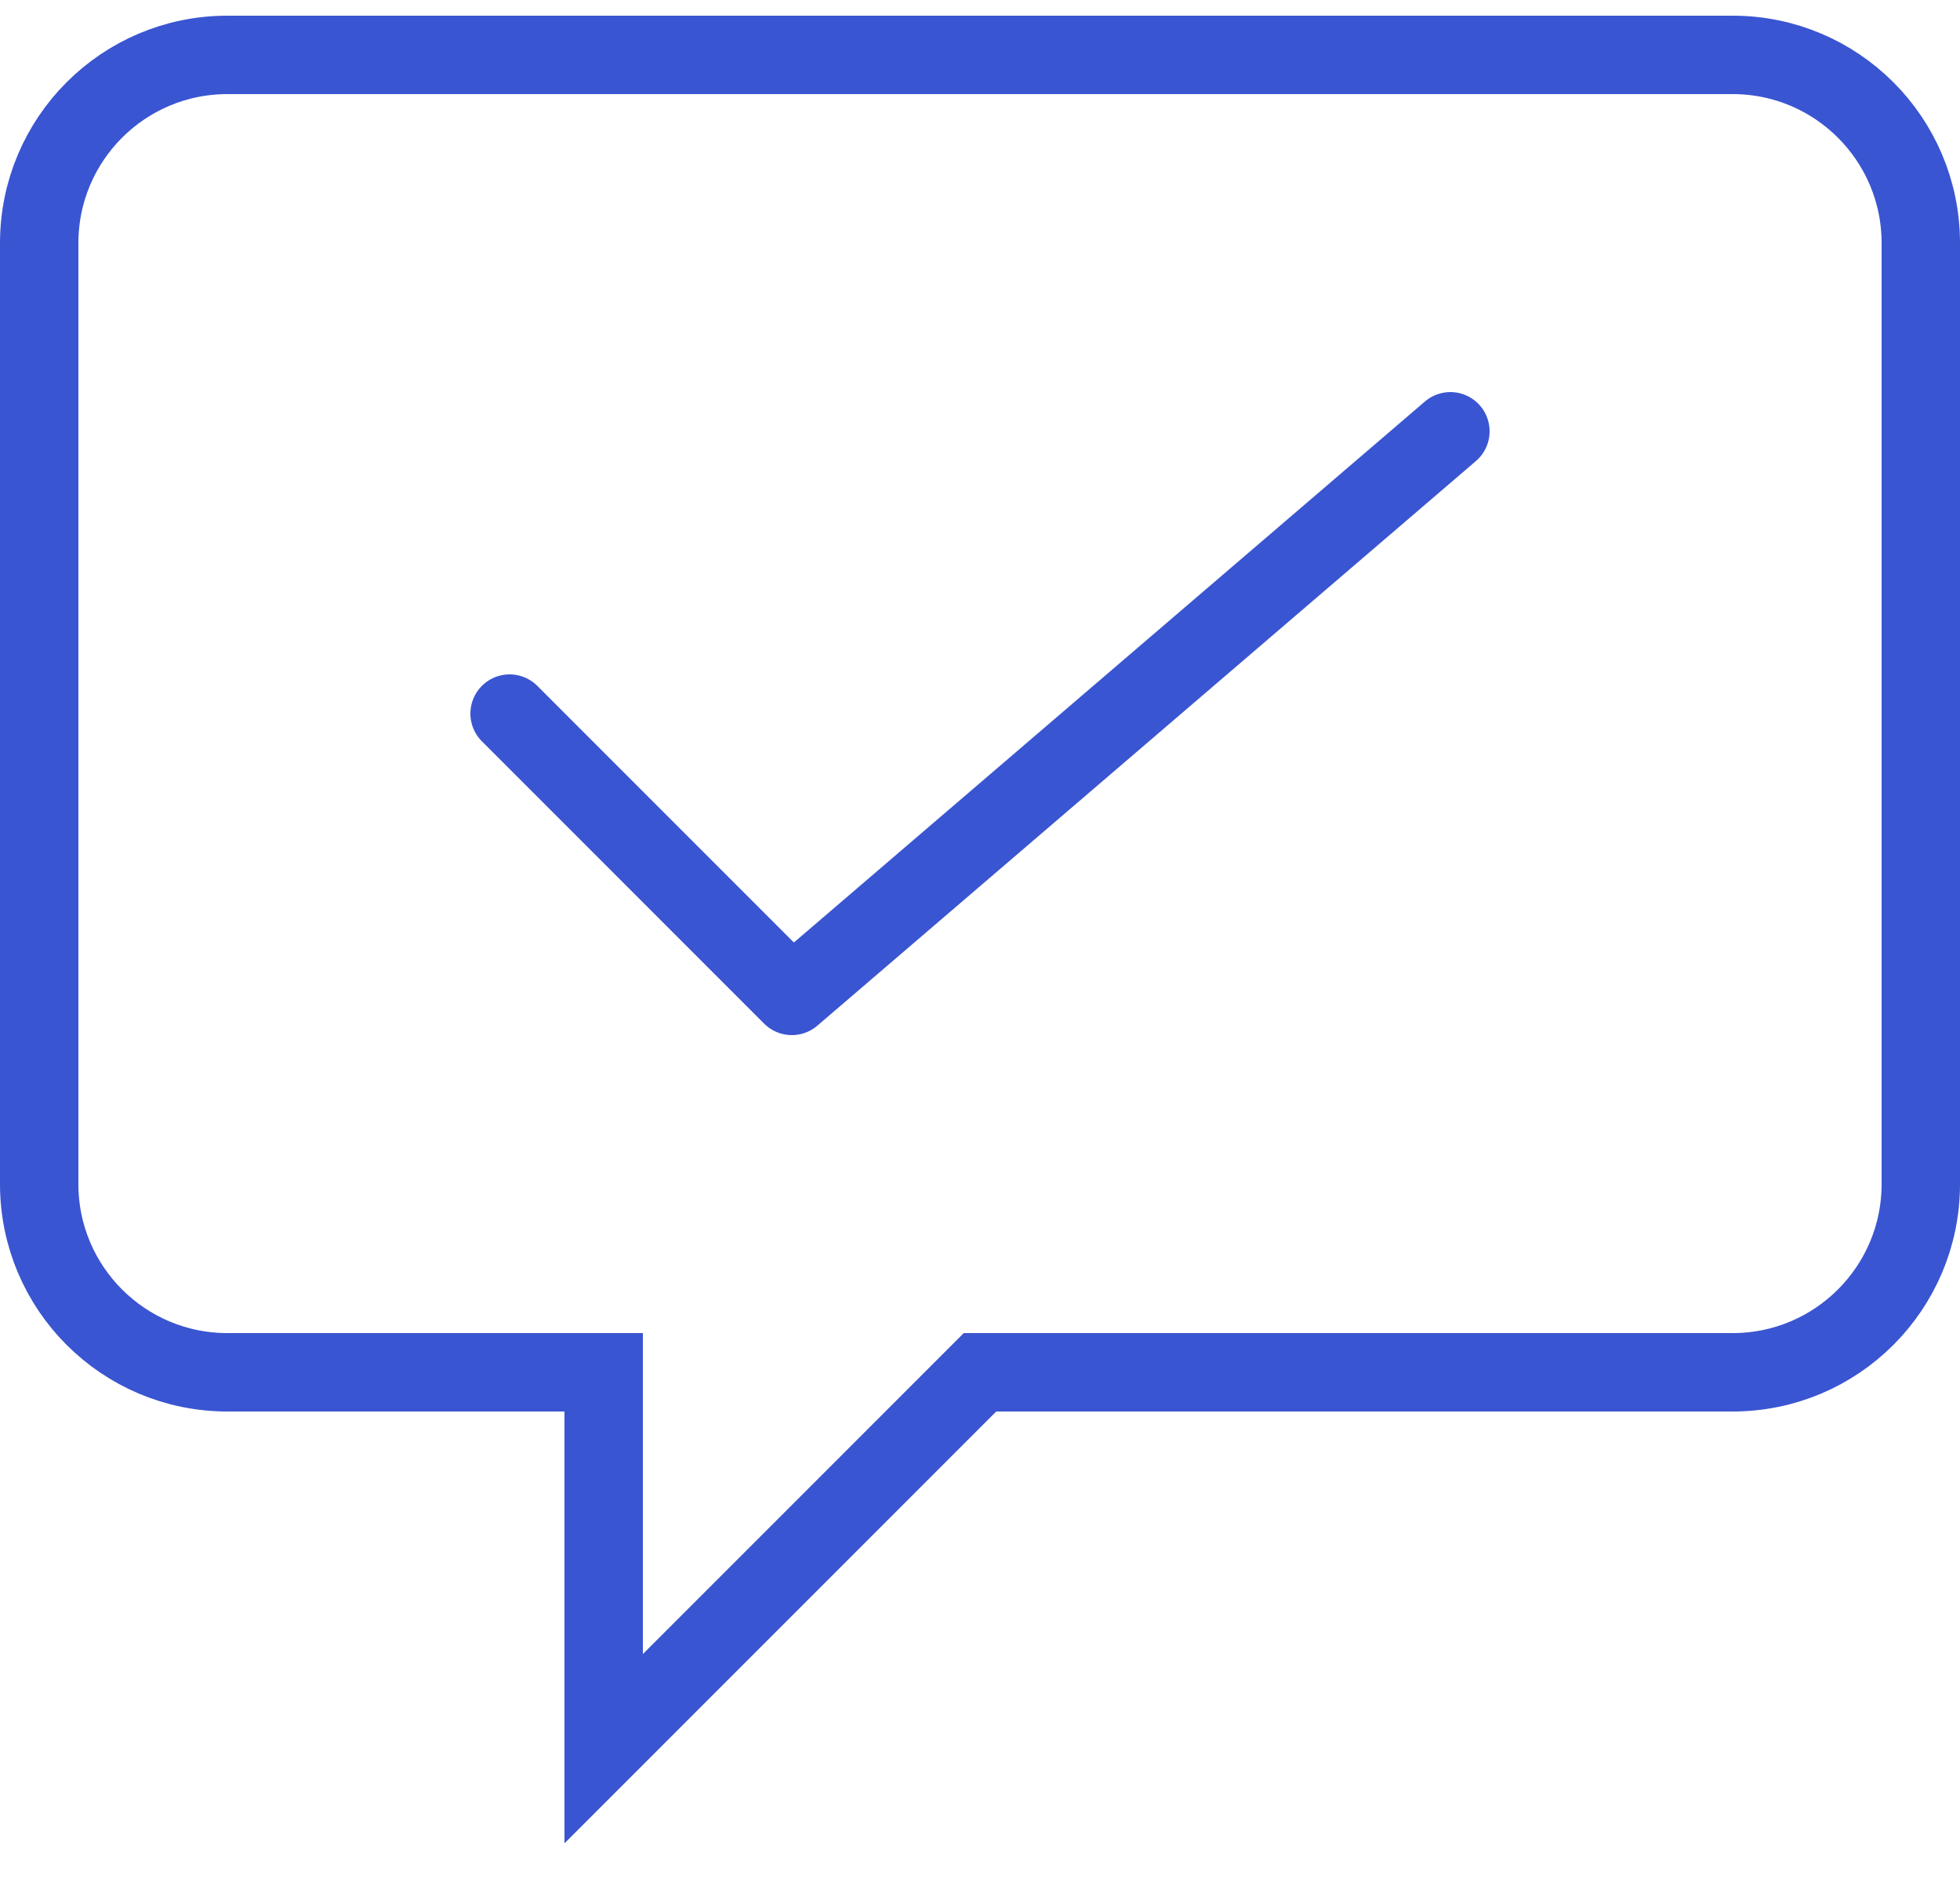
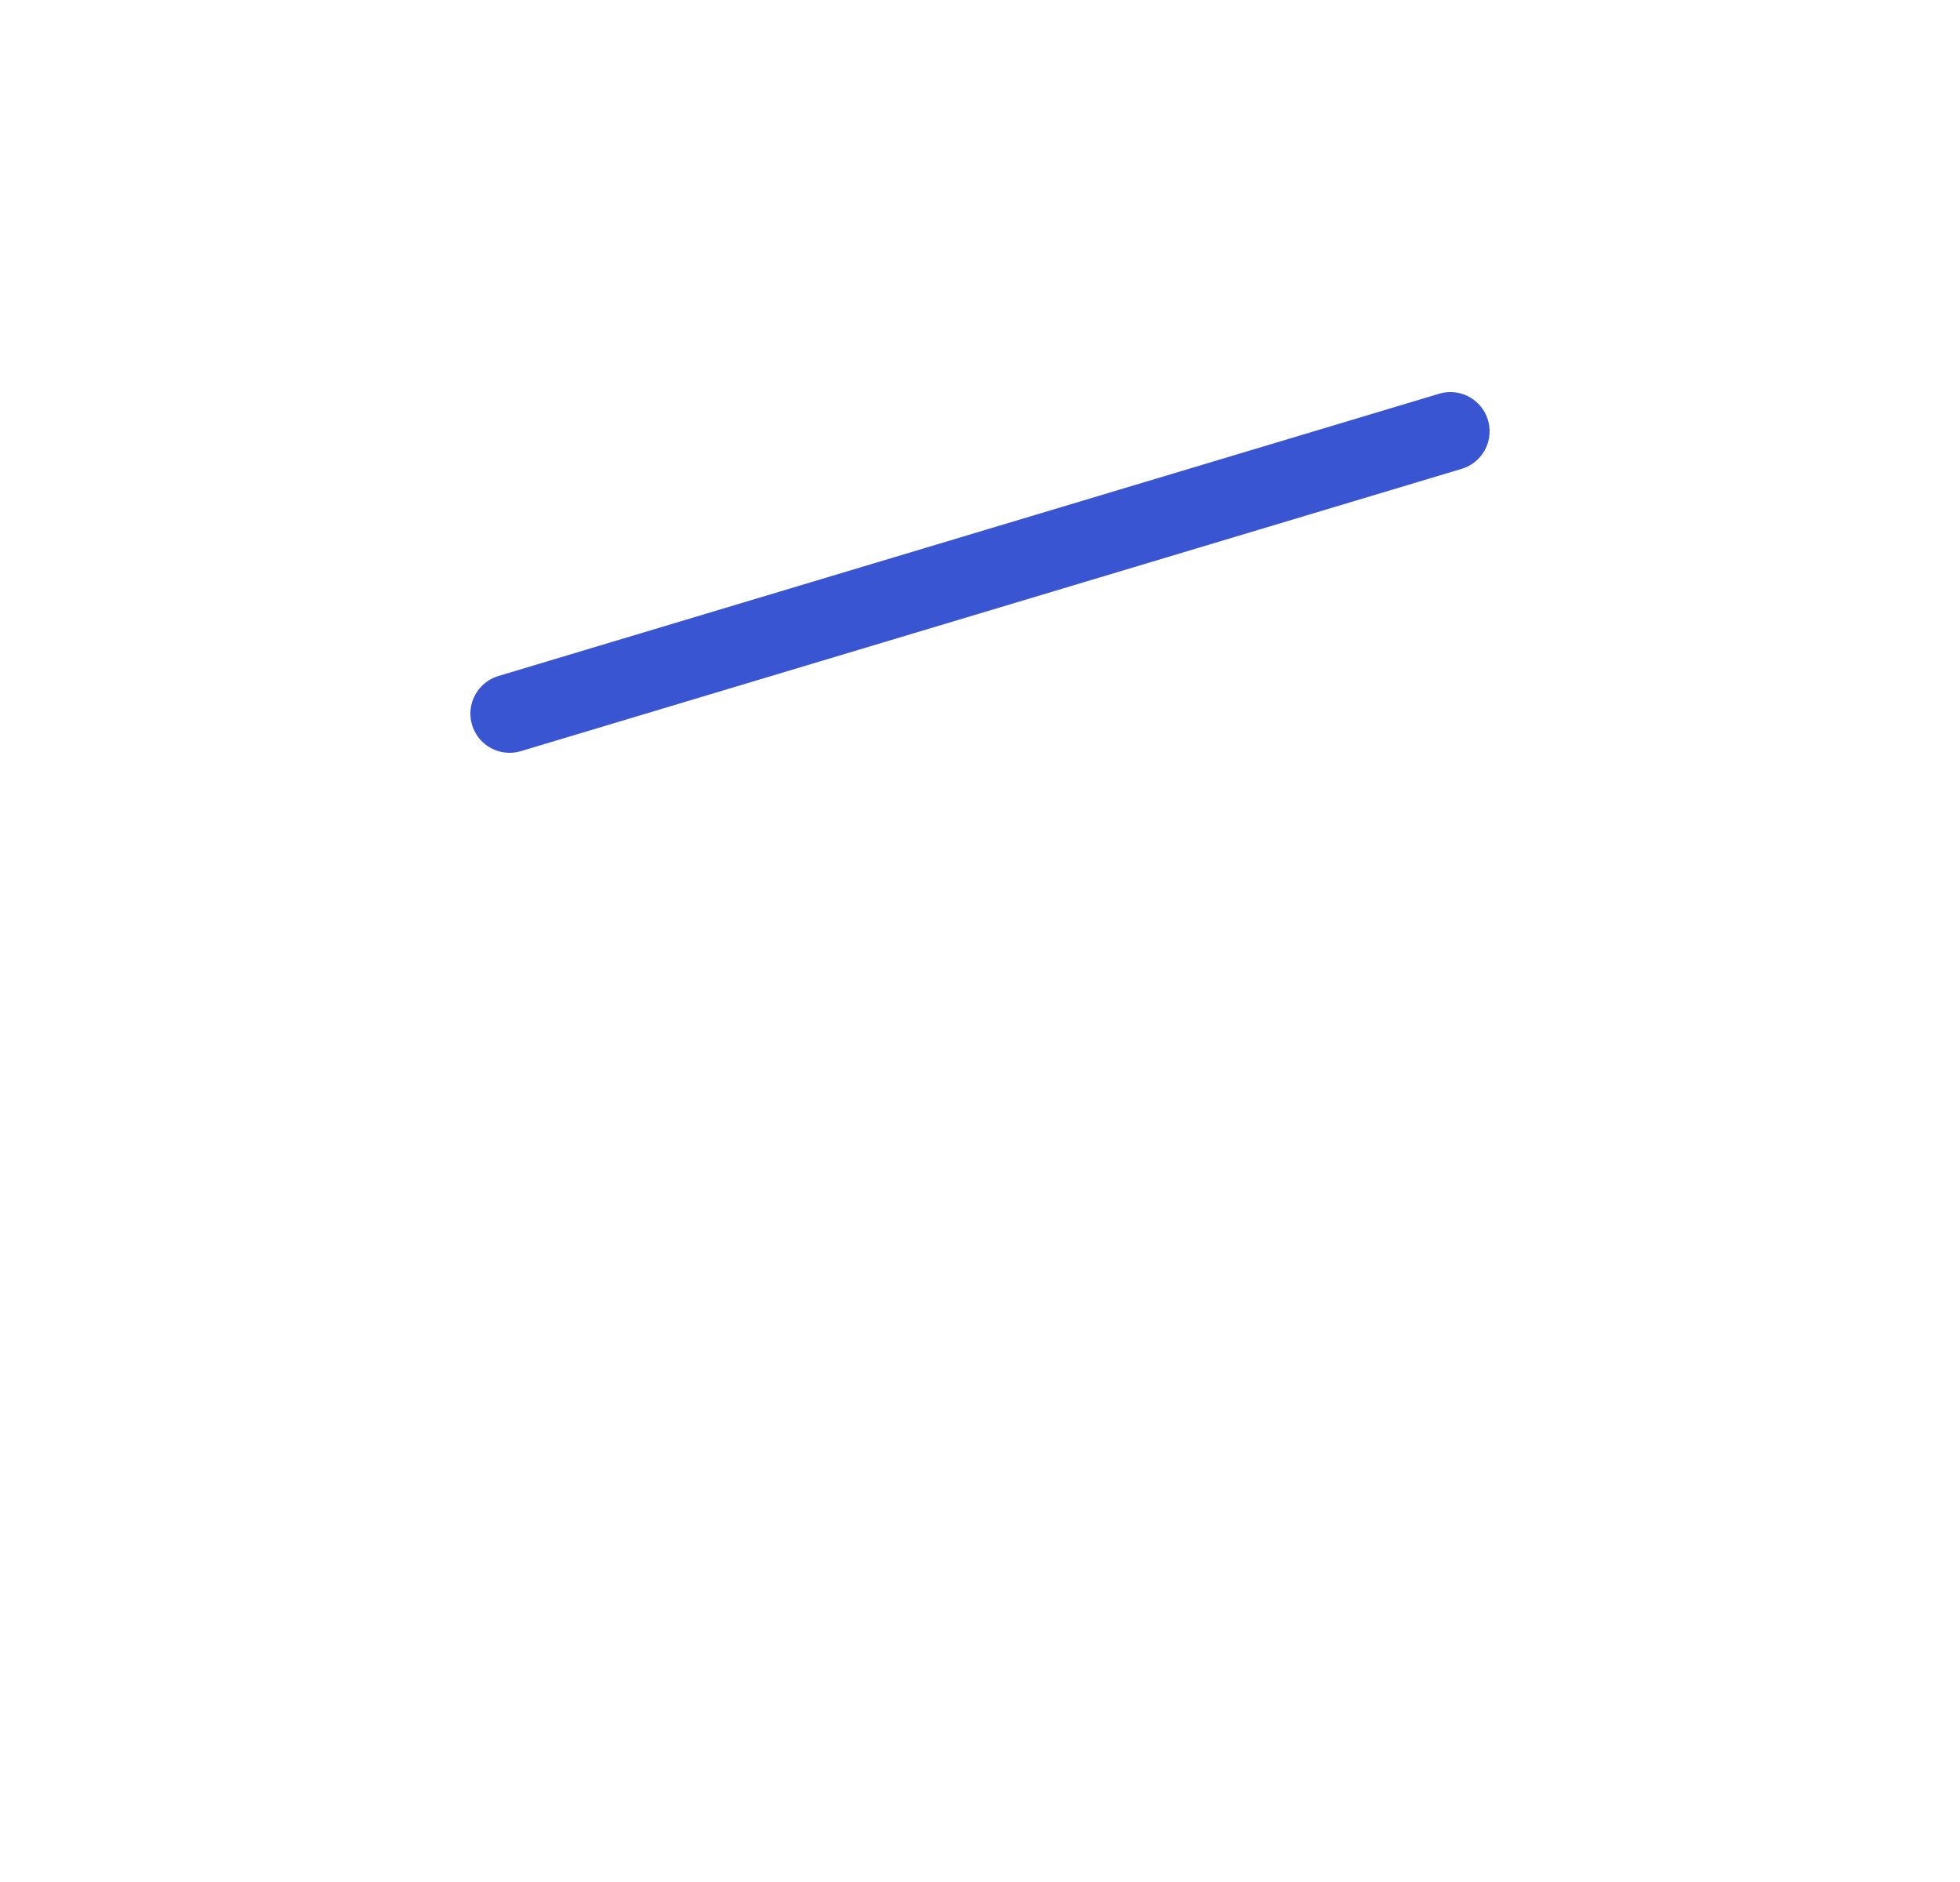
<svg xmlns="http://www.w3.org/2000/svg" width="50" height="48" viewBox="0 0 50 48" fill="none">
-   <path d="M1 6.2C1 3.549 3.149 1.4 5.8 1.4H44.2C46.851 1.4 49 3.549 49 6.2V30.2C49 32.851 46.851 35 44.2 35H25L15.4 44.6V35H5.8C3.149 35 1 32.851 1 30.2V6.2Z" stroke="#3A55D1" stroke-width="2" />
-   <path d="M13 18.2L20.2 25.4L37 11" stroke="#3A55D1" stroke-width="2" stroke-linecap="round" stroke-linejoin="round" />
+   <path d="M13 18.2L37 11" stroke="#3A55D1" stroke-width="2" stroke-linecap="round" stroke-linejoin="round" />
</svg>